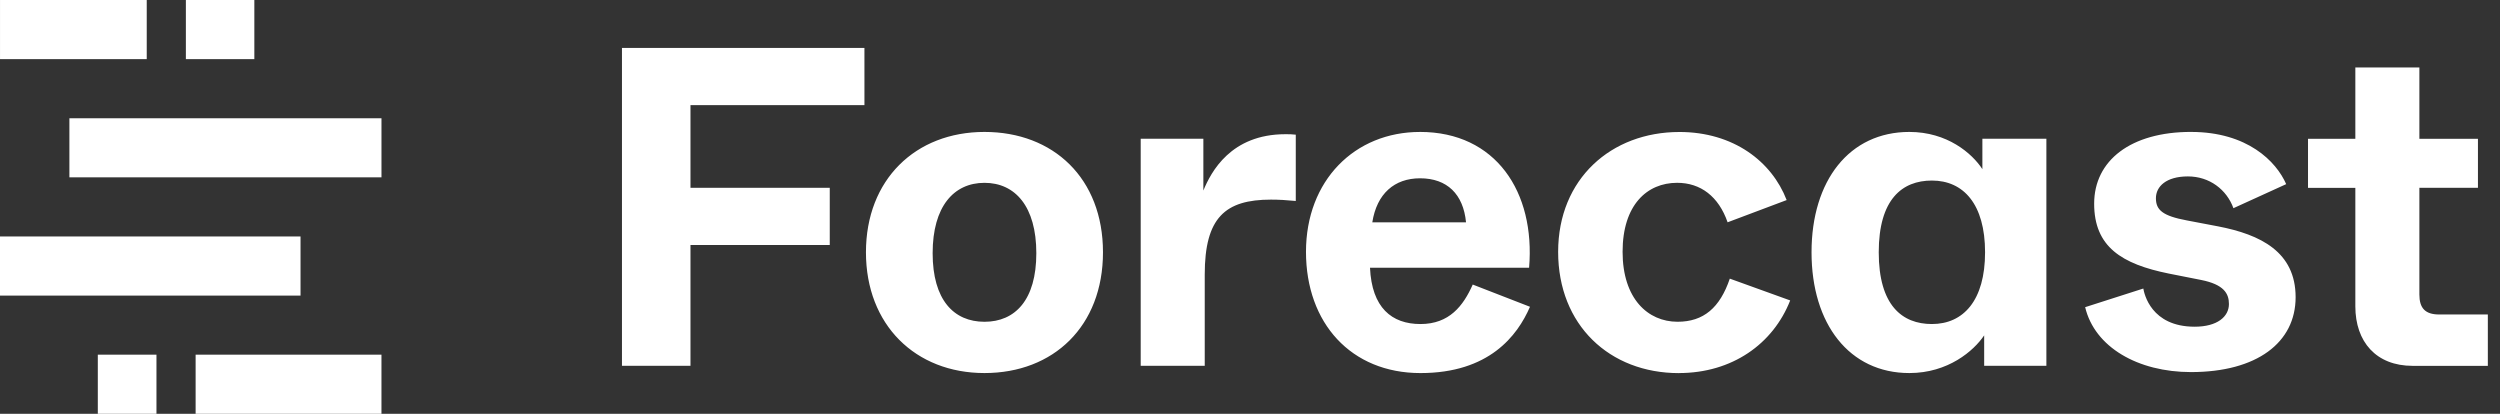
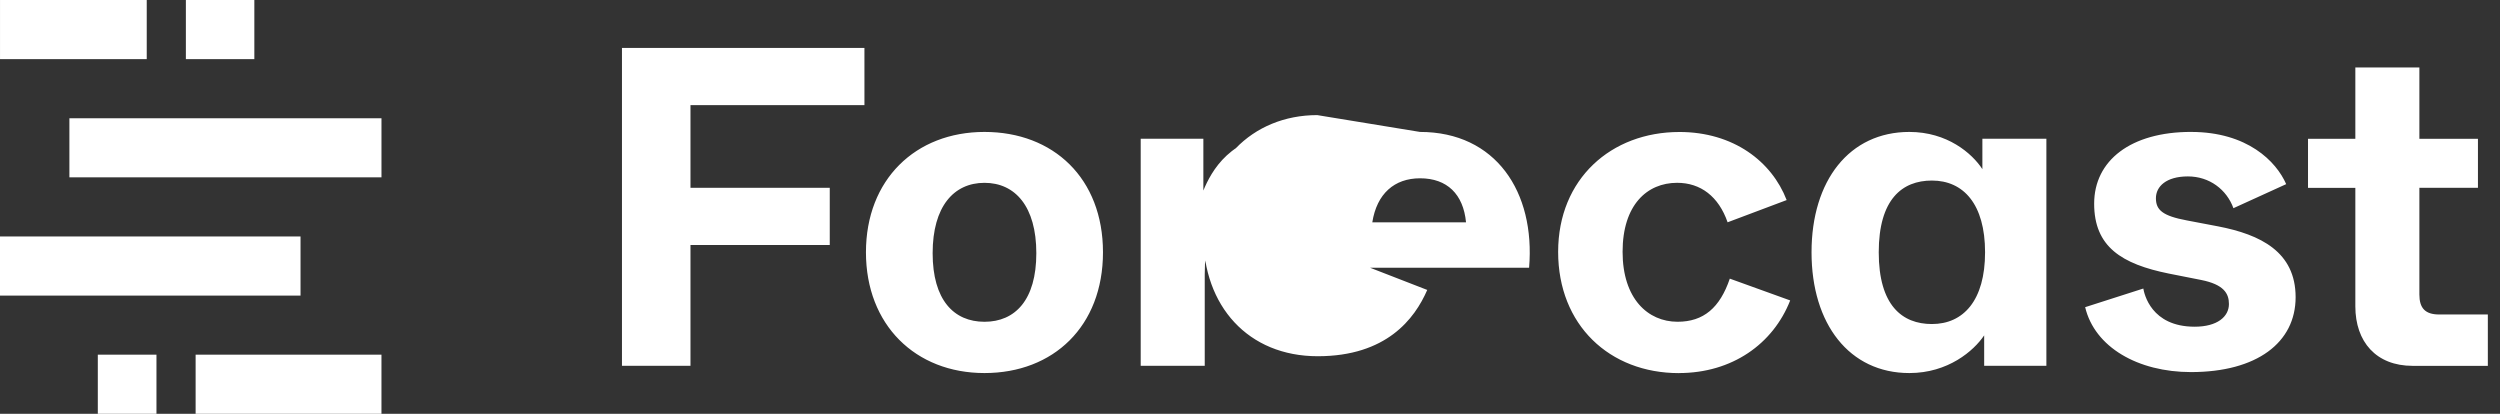
<svg xmlns="http://www.w3.org/2000/svg" fill="none" height="24" viewBox="0 0 145 24" width="145">
  <rect x="0" y="0" width="145" height="24" fill="#333333" stroke="none" />
-   <path d="m9.075 24h-3.402v-3.429h3.402zm13.05 0h-10.779v-3.429h10.779zm75.278-16.345c3.139 0 5.36 1.711 6.223 3.949l-3.425 1.289c-.522-1.5-1.566-2.29-2.927-2.29-1.751 0-3.164 1.289-3.164 4.002 0 2.713 1.462 4.057 3.188 4.057 1.514 0 2.457-.815 3.031-2.501l3.502 1.264c-.992 2.526-3.372 4.213-6.456 4.213l.003.003c-4.027 0-7.006-2.792-7.006-7.032 0-4.24 3.083-6.953 7.03-6.953zm-40.304-.003c3.999 0 6.874 2.688 6.874 6.98 0 4.293-2.875 7.005-6.874 7.005s-6.874-2.789-6.874-7.005c0-4.216 2.875-6.98 6.874-6.98zm25.262 0c4.392 0 6.693 3.476 6.327 7.875h-9.228c.104 2.318 1.257 3.267 2.928 3.267 1.671 0 2.482-1.053 3.031-2.29l3.32 1.289c-.731 1.687-2.377 3.845-6.351 3.845-4.027 0-6.641-2.896-6.641-7.032 0-4.136 2.823-6.953 6.613-6.953zm28.381 0c2.196 0 3.634 1.237 4.236 2.158v-1.763h3.712v13.168h-3.608v-1.764c-.602.897-2.092 2.186-4.34 2.186-3.477 0-5.673-2.841-5.673-7.005 0-4.164 2.196-6.98 5.673-6.98zm16.34 0c3.268 0 4.942 1.712 5.517 3.028l-3.06 1.395c-.393-1.081-1.388-1.843-2.642-1.843-1.253 0-1.854.582-1.854 1.265 0 .683.39 1.026 1.803 1.289l1.802.343c2.457.474 4.497 1.476 4.498 4.108 0 2.633-2.249 4.343-6.066 4.344-3.083-.001-5.591-1.447-6.141-3.765l3.373-1.081c.052.291.442 2.214 2.979 2.214 1.308 0 1.987-.579 1.987-1.316 0-.606-.289-1.133-1.622-1.397l-1.855-.367c-2.746-.554-4.34-1.555-4.34-4.057 0-2.501 2.119-4.161 5.621-4.161zm13.242.397h3.397v2.845h-3.397v6.188c0 .79.338 1.158 1.149 1.158h2.822v2.979h-4.364c-2.117-0-3.321-1.397-3.321-3.451v-6.873h-2.745v-2.845h2.745v-4.136h3.714zm-90.186-1.952h-10.09v4.794h8.078v3.319h-8.078v7.005h-3.974v-18.435h14.063zm24.415 1.687c.209 0 .393-0.0.602.027v3.846c-.522-.052-.992-.079-1.438-.079-2.666 0-3.842 1.053-3.842 4.344v5.294h-3.714v-13.168h3.634v3.003c.445-1.081 1.595-3.267 4.758-3.267zm37.498 2.688c-1.723 0-3.084 1.081-3.084 4.161 0 3.08 1.358 4.161 3.084 4.161 1.827-0 3.083-1.369 3.083-4.161 0-2.792-1.253-4.161-3.083-4.161zm-54.951.132c-1.778 0-3.007 1.369-3.007 4.081 0 2.713 1.228 3.978 3.007 3.978 1.778 0 3.007-1.265 3.007-3.978-0-2.712-1.229-4.081-3.007-4.081zm-39.669 6.539h-17.431v-3.429h17.431zm64.934-6.802c-1.49 0-2.509.894-2.771 2.553h5.436c-.157-1.632-1.097-2.553-2.666-2.553zm-60.239-3.483v3.429h-18.101v-3.429zm-13.615-3.429h-8.51v-3.429h8.51zm6.241 0h-3.971v-3.429h3.971z" fill="#fff" />
+   <path d="m9.075 24h-3.402v-3.429h3.402zm13.05 0h-10.779v-3.429h10.779zm75.278-16.345c3.139 0 5.36 1.711 6.223 3.949l-3.425 1.289c-.522-1.5-1.566-2.29-2.927-2.29-1.751 0-3.164 1.289-3.164 4.002 0 2.713 1.462 4.057 3.188 4.057 1.514 0 2.457-.815 3.031-2.501l3.502 1.264c-.992 2.526-3.372 4.213-6.456 4.213l.003.003c-4.027 0-7.006-2.792-7.006-7.032 0-4.24 3.083-6.953 7.03-6.953zm-40.304-.003c3.999 0 6.874 2.688 6.874 6.98 0 4.293-2.875 7.005-6.874 7.005s-6.874-2.789-6.874-7.005c0-4.216 2.875-6.98 6.874-6.98zm25.262 0c4.392 0 6.693 3.476 6.327 7.875h-9.228l3.32 1.289c-.731 1.687-2.377 3.845-6.351 3.845-4.027 0-6.641-2.896-6.641-7.032 0-4.136 2.823-6.953 6.613-6.953zm28.381 0c2.196 0 3.634 1.237 4.236 2.158v-1.763h3.712v13.168h-3.608v-1.764c-.602.897-2.092 2.186-4.34 2.186-3.477 0-5.673-2.841-5.673-7.005 0-4.164 2.196-6.98 5.673-6.98zm16.34 0c3.268 0 4.942 1.712 5.517 3.028l-3.06 1.395c-.393-1.081-1.388-1.843-2.642-1.843-1.253 0-1.854.582-1.854 1.265 0 .683.39 1.026 1.803 1.289l1.802.343c2.457.474 4.497 1.476 4.498 4.108 0 2.633-2.249 4.343-6.066 4.344-3.083-.001-5.591-1.447-6.141-3.765l3.373-1.081c.052.291.442 2.214 2.979 2.214 1.308 0 1.987-.579 1.987-1.316 0-.606-.289-1.133-1.622-1.397l-1.855-.367c-2.746-.554-4.34-1.555-4.34-4.057 0-2.501 2.119-4.161 5.621-4.161zm13.242.397h3.397v2.845h-3.397v6.188c0 .79.338 1.158 1.149 1.158h2.822v2.979h-4.364c-2.117-0-3.321-1.397-3.321-3.451v-6.873h-2.745v-2.845h2.745v-4.136h3.714zm-90.186-1.952h-10.09v4.794h8.078v3.319h-8.078v7.005h-3.974v-18.435h14.063zm24.415 1.687c.209 0 .393-0.0.602.027v3.846c-.522-.052-.992-.079-1.438-.079-2.666 0-3.842 1.053-3.842 4.344v5.294h-3.714v-13.168h3.634v3.003c.445-1.081 1.595-3.267 4.758-3.267zm37.498 2.688c-1.723 0-3.084 1.081-3.084 4.161 0 3.08 1.358 4.161 3.084 4.161 1.827-0 3.083-1.369 3.083-4.161 0-2.792-1.253-4.161-3.083-4.161zm-54.951.132c-1.778 0-3.007 1.369-3.007 4.081 0 2.713 1.228 3.978 3.007 3.978 1.778 0 3.007-1.265 3.007-3.978-0-2.712-1.229-4.081-3.007-4.081zm-39.669 6.539h-17.431v-3.429h17.431zm64.934-6.802c-1.49 0-2.509.894-2.771 2.553h5.436c-.157-1.632-1.097-2.553-2.666-2.553zm-60.239-3.483v3.429h-18.101v-3.429zm-13.615-3.429h-8.51v-3.429h8.51zm6.241 0h-3.971v-3.429h3.971z" fill="#fff" />
</svg>